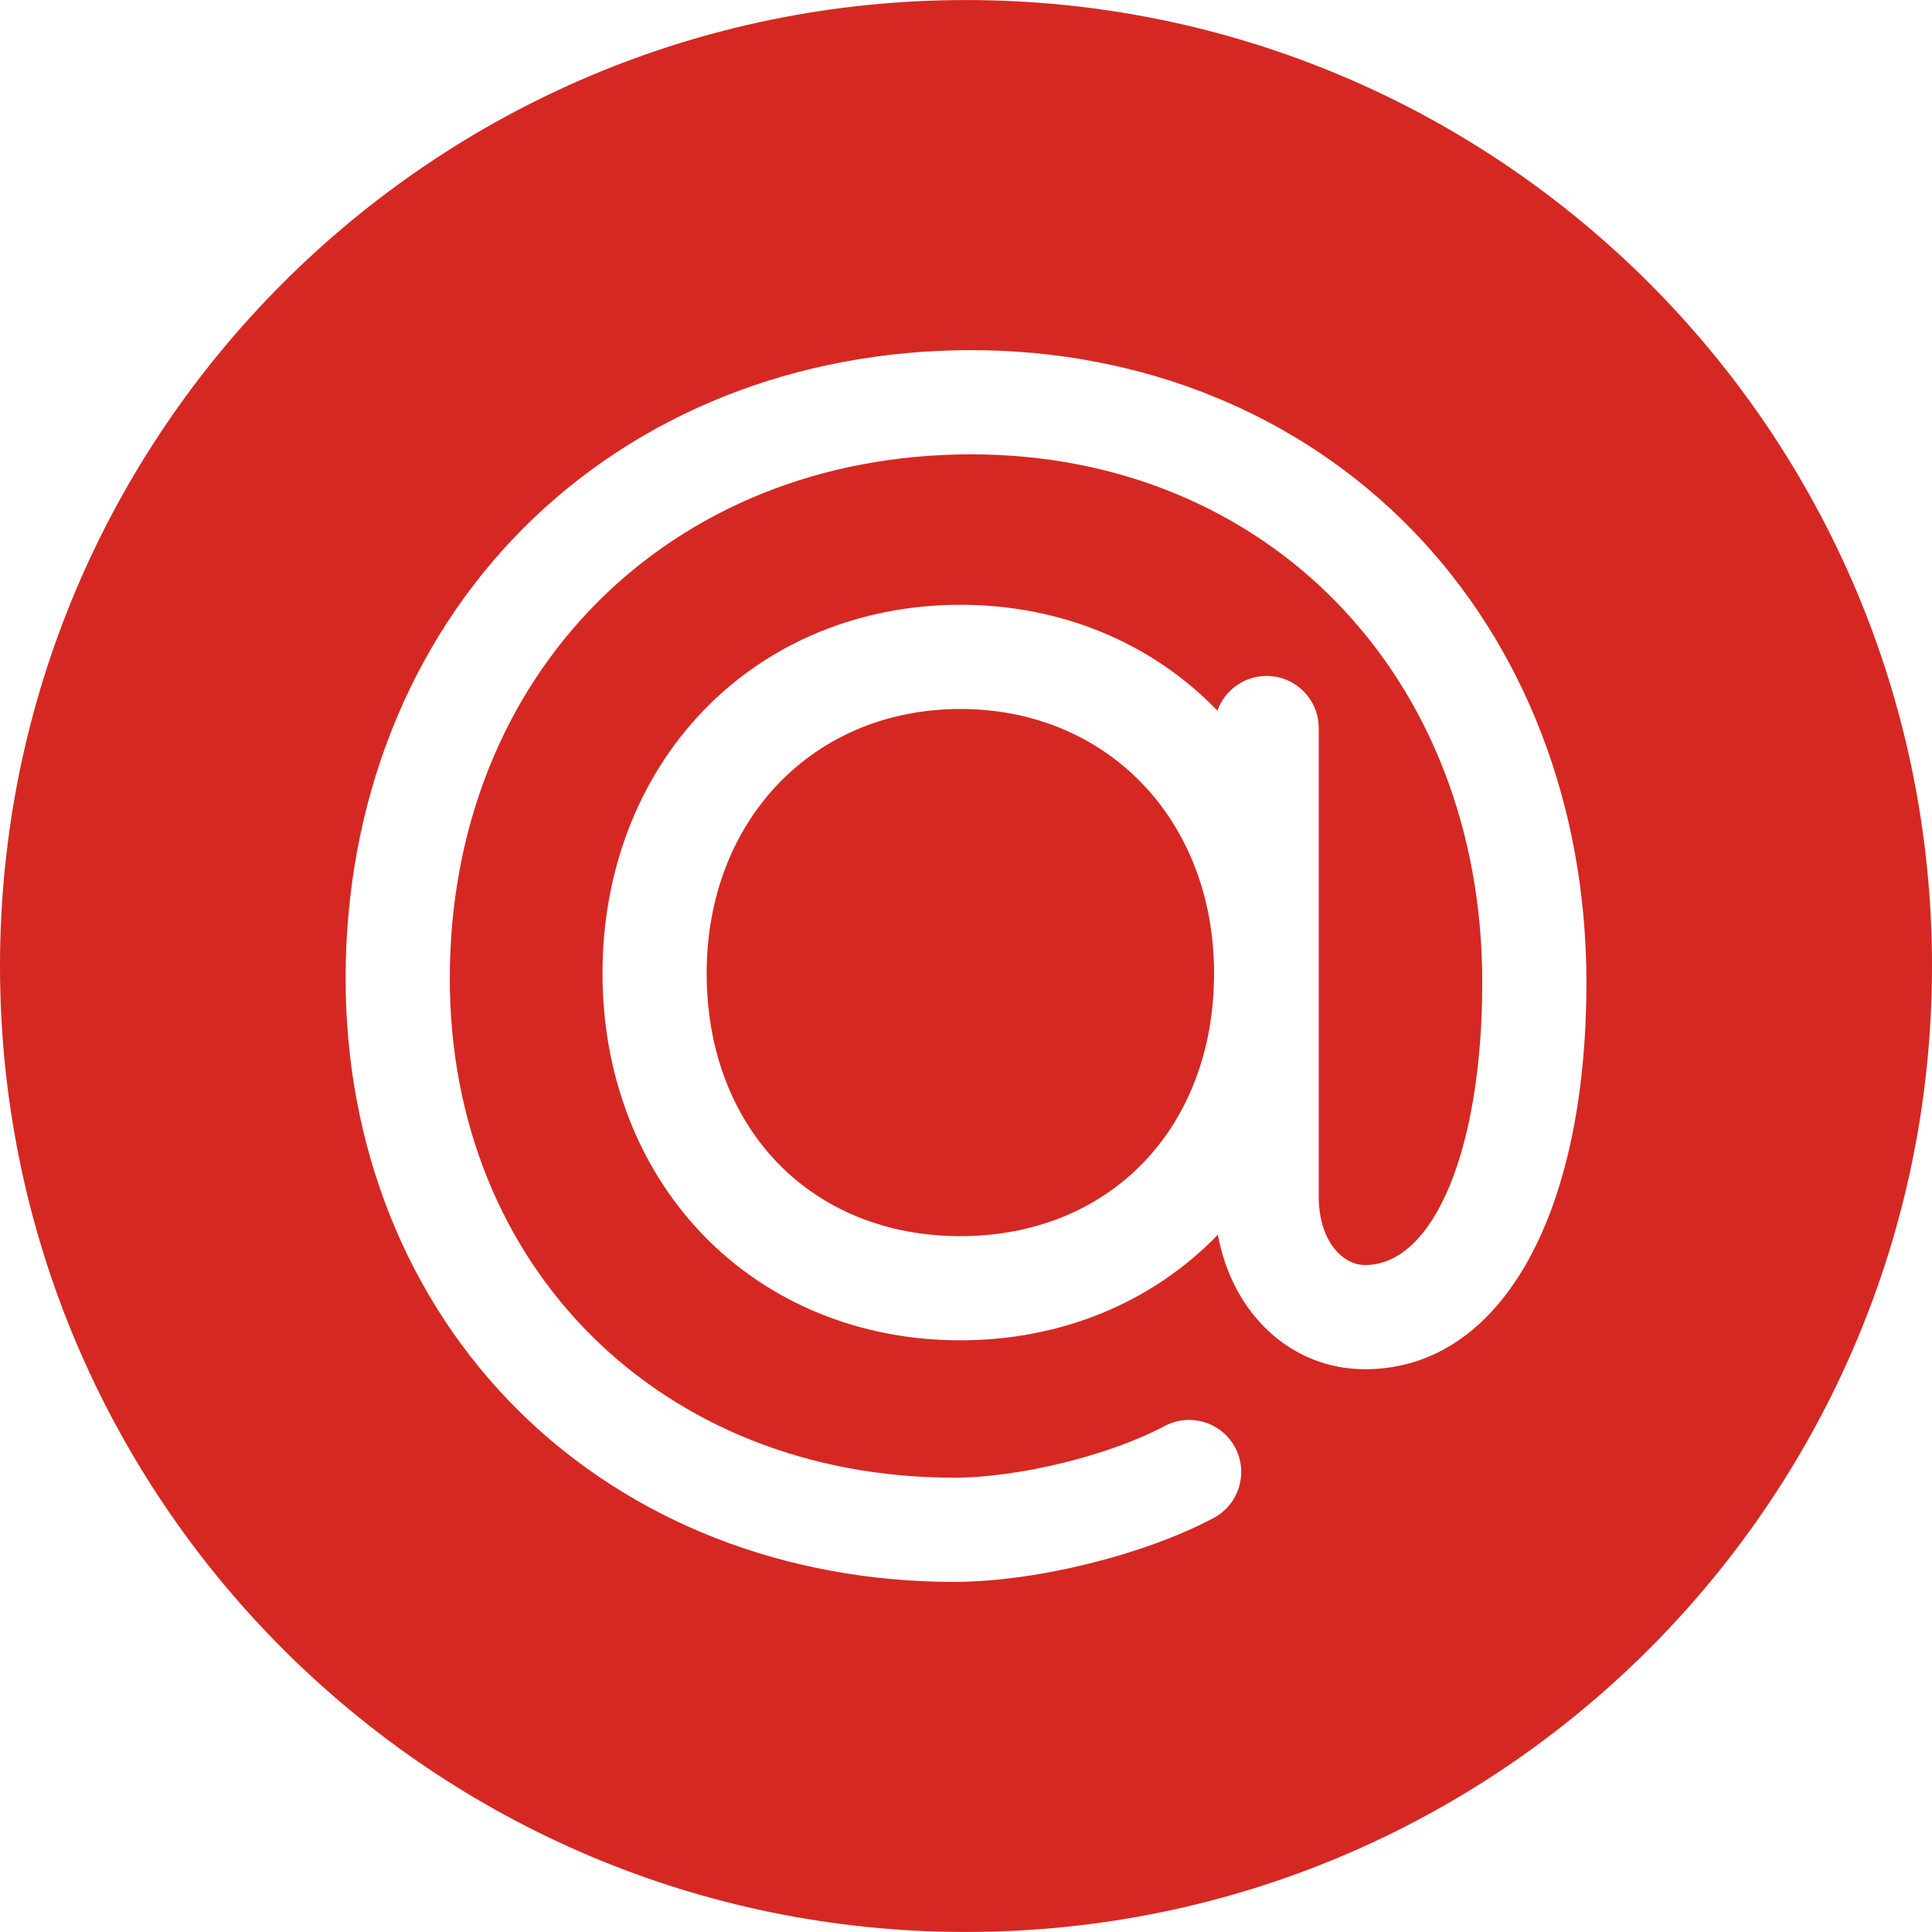
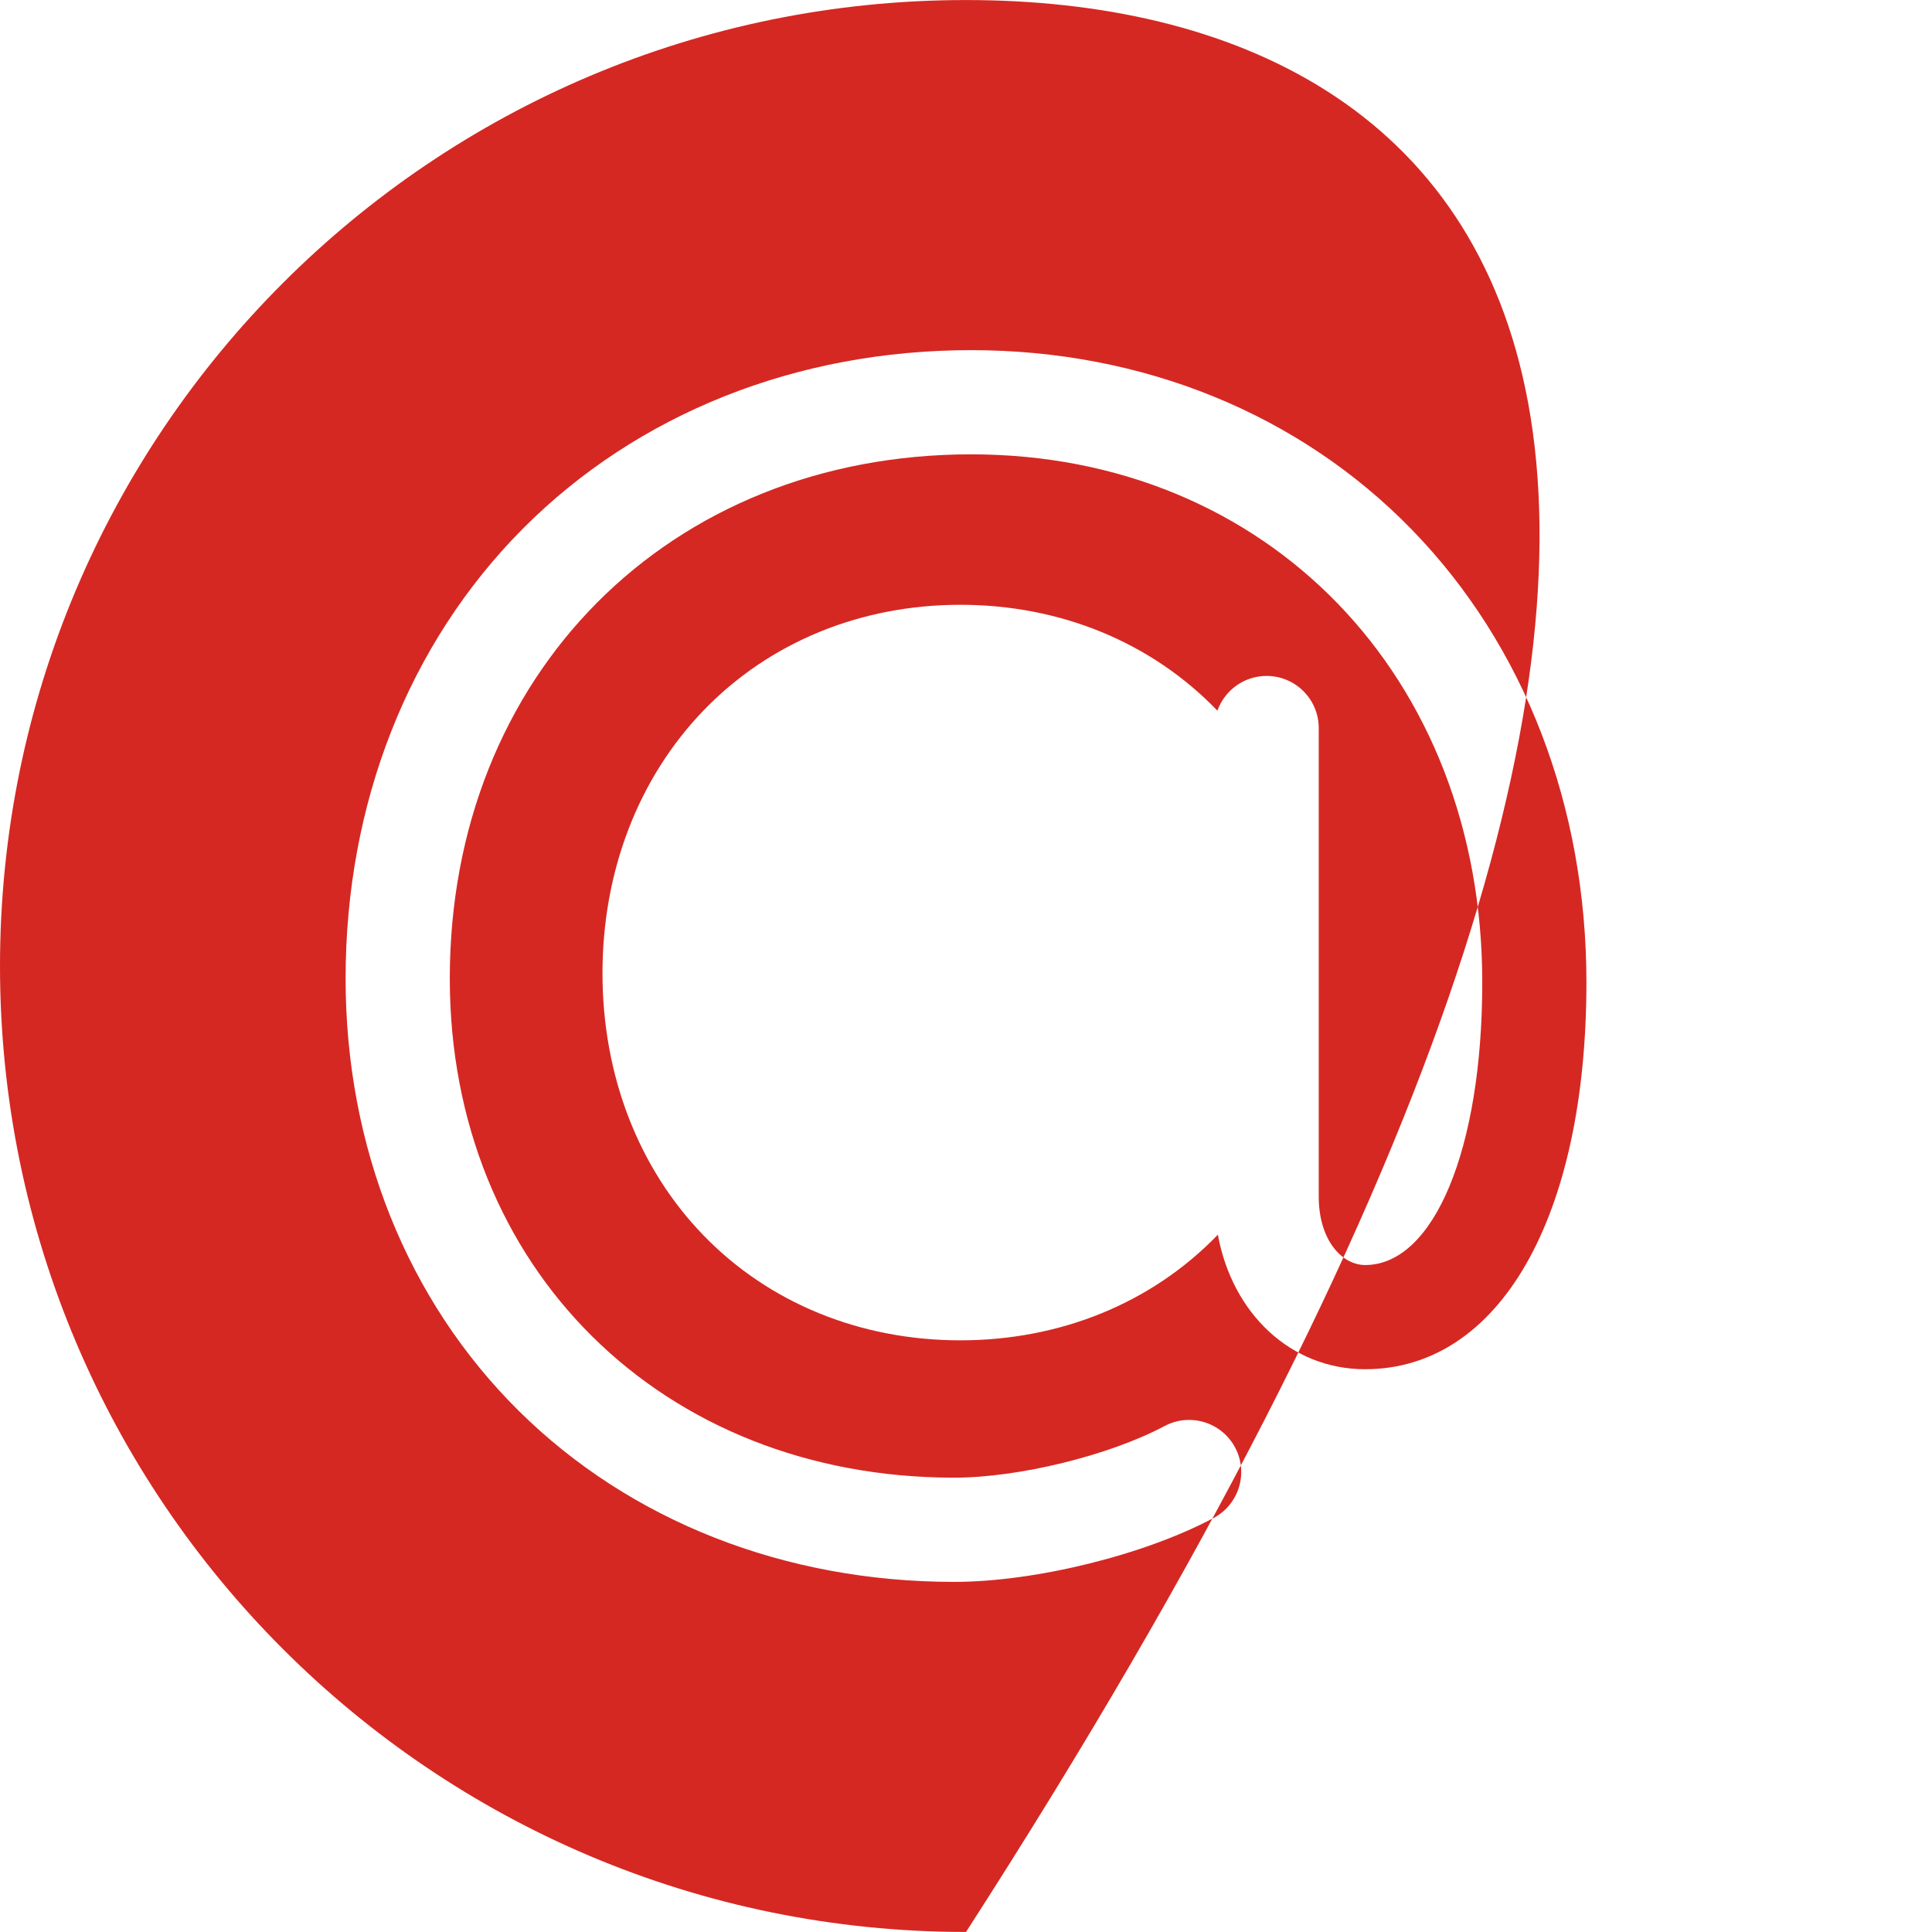
<svg xmlns="http://www.w3.org/2000/svg" xmlns:ns1="http://sodipodi.sourceforge.net/DTD/sodipodi-0.dtd" xmlns:ns2="http://www.inkscape.org/namespaces/inkscape" version="1.1" id="Capa_1" x="0px" y="0px" viewBox="0 0 326.234 326.234" style="enable-background:new 0 0 326.234 326.234;" xml:space="preserve" ns1:docname="email-at.svg" ns2:version="0.92.3 (2405546, 2018-03-11)">
  <defs id="defs41" />
  <ns1:namedview pagecolor="#ffffff" bordercolor="#666666" borderopacity="1" objecttolerance="10" gridtolerance="10" guidetolerance="10" ns2:pageopacity="0" ns2:pageshadow="2" ns2:window-width="1920" ns2:window-height="1001" id="namedview39" showgrid="false" ns2:zoom="0.72340711" ns2:cx="-5.52939" ns2:cy="163.117" ns2:window-x="-9" ns2:window-y="-9" ns2:window-maximized="1" ns2:current-layer="Capa_1" />
  <g id="g6" style="fill:#d52823;fill-opacity:1">
-     <path d="M162.162,119.717c-24.814,0-42.836,18.773-42.836,44.622c0,26.145,17.611,44.394,42.836,44.394   s42.842-18.249,42.842-44.394C205.004,138.49,186.984,119.717,162.162,119.717z" id="path2" style="fill:#d52823;fill-opacity:1" />
-     <path d="M163.121,0.007C73.029,0.007,0,73.043,0,163.124C0,253.2,73.029,326.228,163.121,326.228   c90.07,0,163.113-73.027,163.113-163.104C326.234,73.043,253.191,0.007,163.121,0.007z M230.502,231.205   c-12.547,0-22.42-9.4-24.857-22.722c-0.043,0.051-0.086,0.094-0.129,0.139c-11.082,11.423-26.475,17.703-43.354,17.703   c-16.871,0-32.27-6.28-43.35-17.703c-11.014-11.357-17.078-27.077-17.078-44.283c0-17.201,6.059-32.958,17.063-44.372   c11.094-11.509,26.498-17.844,43.365-17.844c16.875,0,32.273,6.335,43.371,17.844c0.012,0.013,0.023,0.026,0.035,0.038   c1.217-3.415,4.471-5.868,8.309-5.868c4.85,0,8.801,3.935,8.801,8.795v79.09c0,7.524,4.029,11.589,7.824,11.589   c11.643,0,19.789-19.626,19.789-47.716c0-51.675-36.285-89.176-86.299-89.176c-51.023,0-88.041,37.221-88.041,88.51   c0,48.845,35.811,84.288,85.17,84.288c10.906,0,26.188-3.745,35.533-8.722c4.297-2.279,9.629-0.649,11.91,3.639   c2.275,4.285,0.646,9.619-3.65,11.897c-11.732,6.251-30.164,10.784-43.793,10.784c-28.6,0-54.727-10.261-73.539-28.894   c-18.844-18.663-29.225-44.592-29.225-72.992c0-29.573,10.629-56.555,29.945-75.973c19.35-19.431,46.229-30.131,75.69-30.131   c28.996,0,55.461,10.795,74.471,30.376c18.973,19.525,29.416,46.656,29.416,76.394   C267.879,205.572,253.201,231.205,230.502,231.205z" id="path4" style="fill:#d52823;fill-opacity:1" />
+     <path d="M163.121,0.007C73.029,0.007,0,73.043,0,163.124C0,253.2,73.029,326.228,163.121,326.228   C326.234,73.043,253.191,0.007,163.121,0.007z M230.502,231.205   c-12.547,0-22.42-9.4-24.857-22.722c-0.043,0.051-0.086,0.094-0.129,0.139c-11.082,11.423-26.475,17.703-43.354,17.703   c-16.871,0-32.27-6.28-43.35-17.703c-11.014-11.357-17.078-27.077-17.078-44.283c0-17.201,6.059-32.958,17.063-44.372   c11.094-11.509,26.498-17.844,43.365-17.844c16.875,0,32.273,6.335,43.371,17.844c0.012,0.013,0.023,0.026,0.035,0.038   c1.217-3.415,4.471-5.868,8.309-5.868c4.85,0,8.801,3.935,8.801,8.795v79.09c0,7.524,4.029,11.589,7.824,11.589   c11.643,0,19.789-19.626,19.789-47.716c0-51.675-36.285-89.176-86.299-89.176c-51.023,0-88.041,37.221-88.041,88.51   c0,48.845,35.811,84.288,85.17,84.288c10.906,0,26.188-3.745,35.533-8.722c4.297-2.279,9.629-0.649,11.91,3.639   c2.275,4.285,0.646,9.619-3.65,11.897c-11.732,6.251-30.164,10.784-43.793,10.784c-28.6,0-54.727-10.261-73.539-28.894   c-18.844-18.663-29.225-44.592-29.225-72.992c0-29.573,10.629-56.555,29.945-75.973c19.35-19.431,46.229-30.131,75.69-30.131   c28.996,0,55.461,10.795,74.471,30.376c18.973,19.525,29.416,46.656,29.416,76.394   C267.879,205.572,253.201,231.205,230.502,231.205z" id="path4" style="fill:#d52823;fill-opacity:1" />
  </g>
  <g id="g8">
</g>
  <g id="g10">
</g>
  <g id="g12">
</g>
  <g id="g14">
</g>
  <g id="g16">
</g>
  <g id="g18">
</g>
  <g id="g20">
</g>
  <g id="g22">
</g>
  <g id="g24">
</g>
  <g id="g26">
</g>
  <g id="g28">
</g>
  <g id="g30">
</g>
  <g id="g32">
</g>
  <g id="g34">
</g>
  <g id="g36">
</g>
</svg>